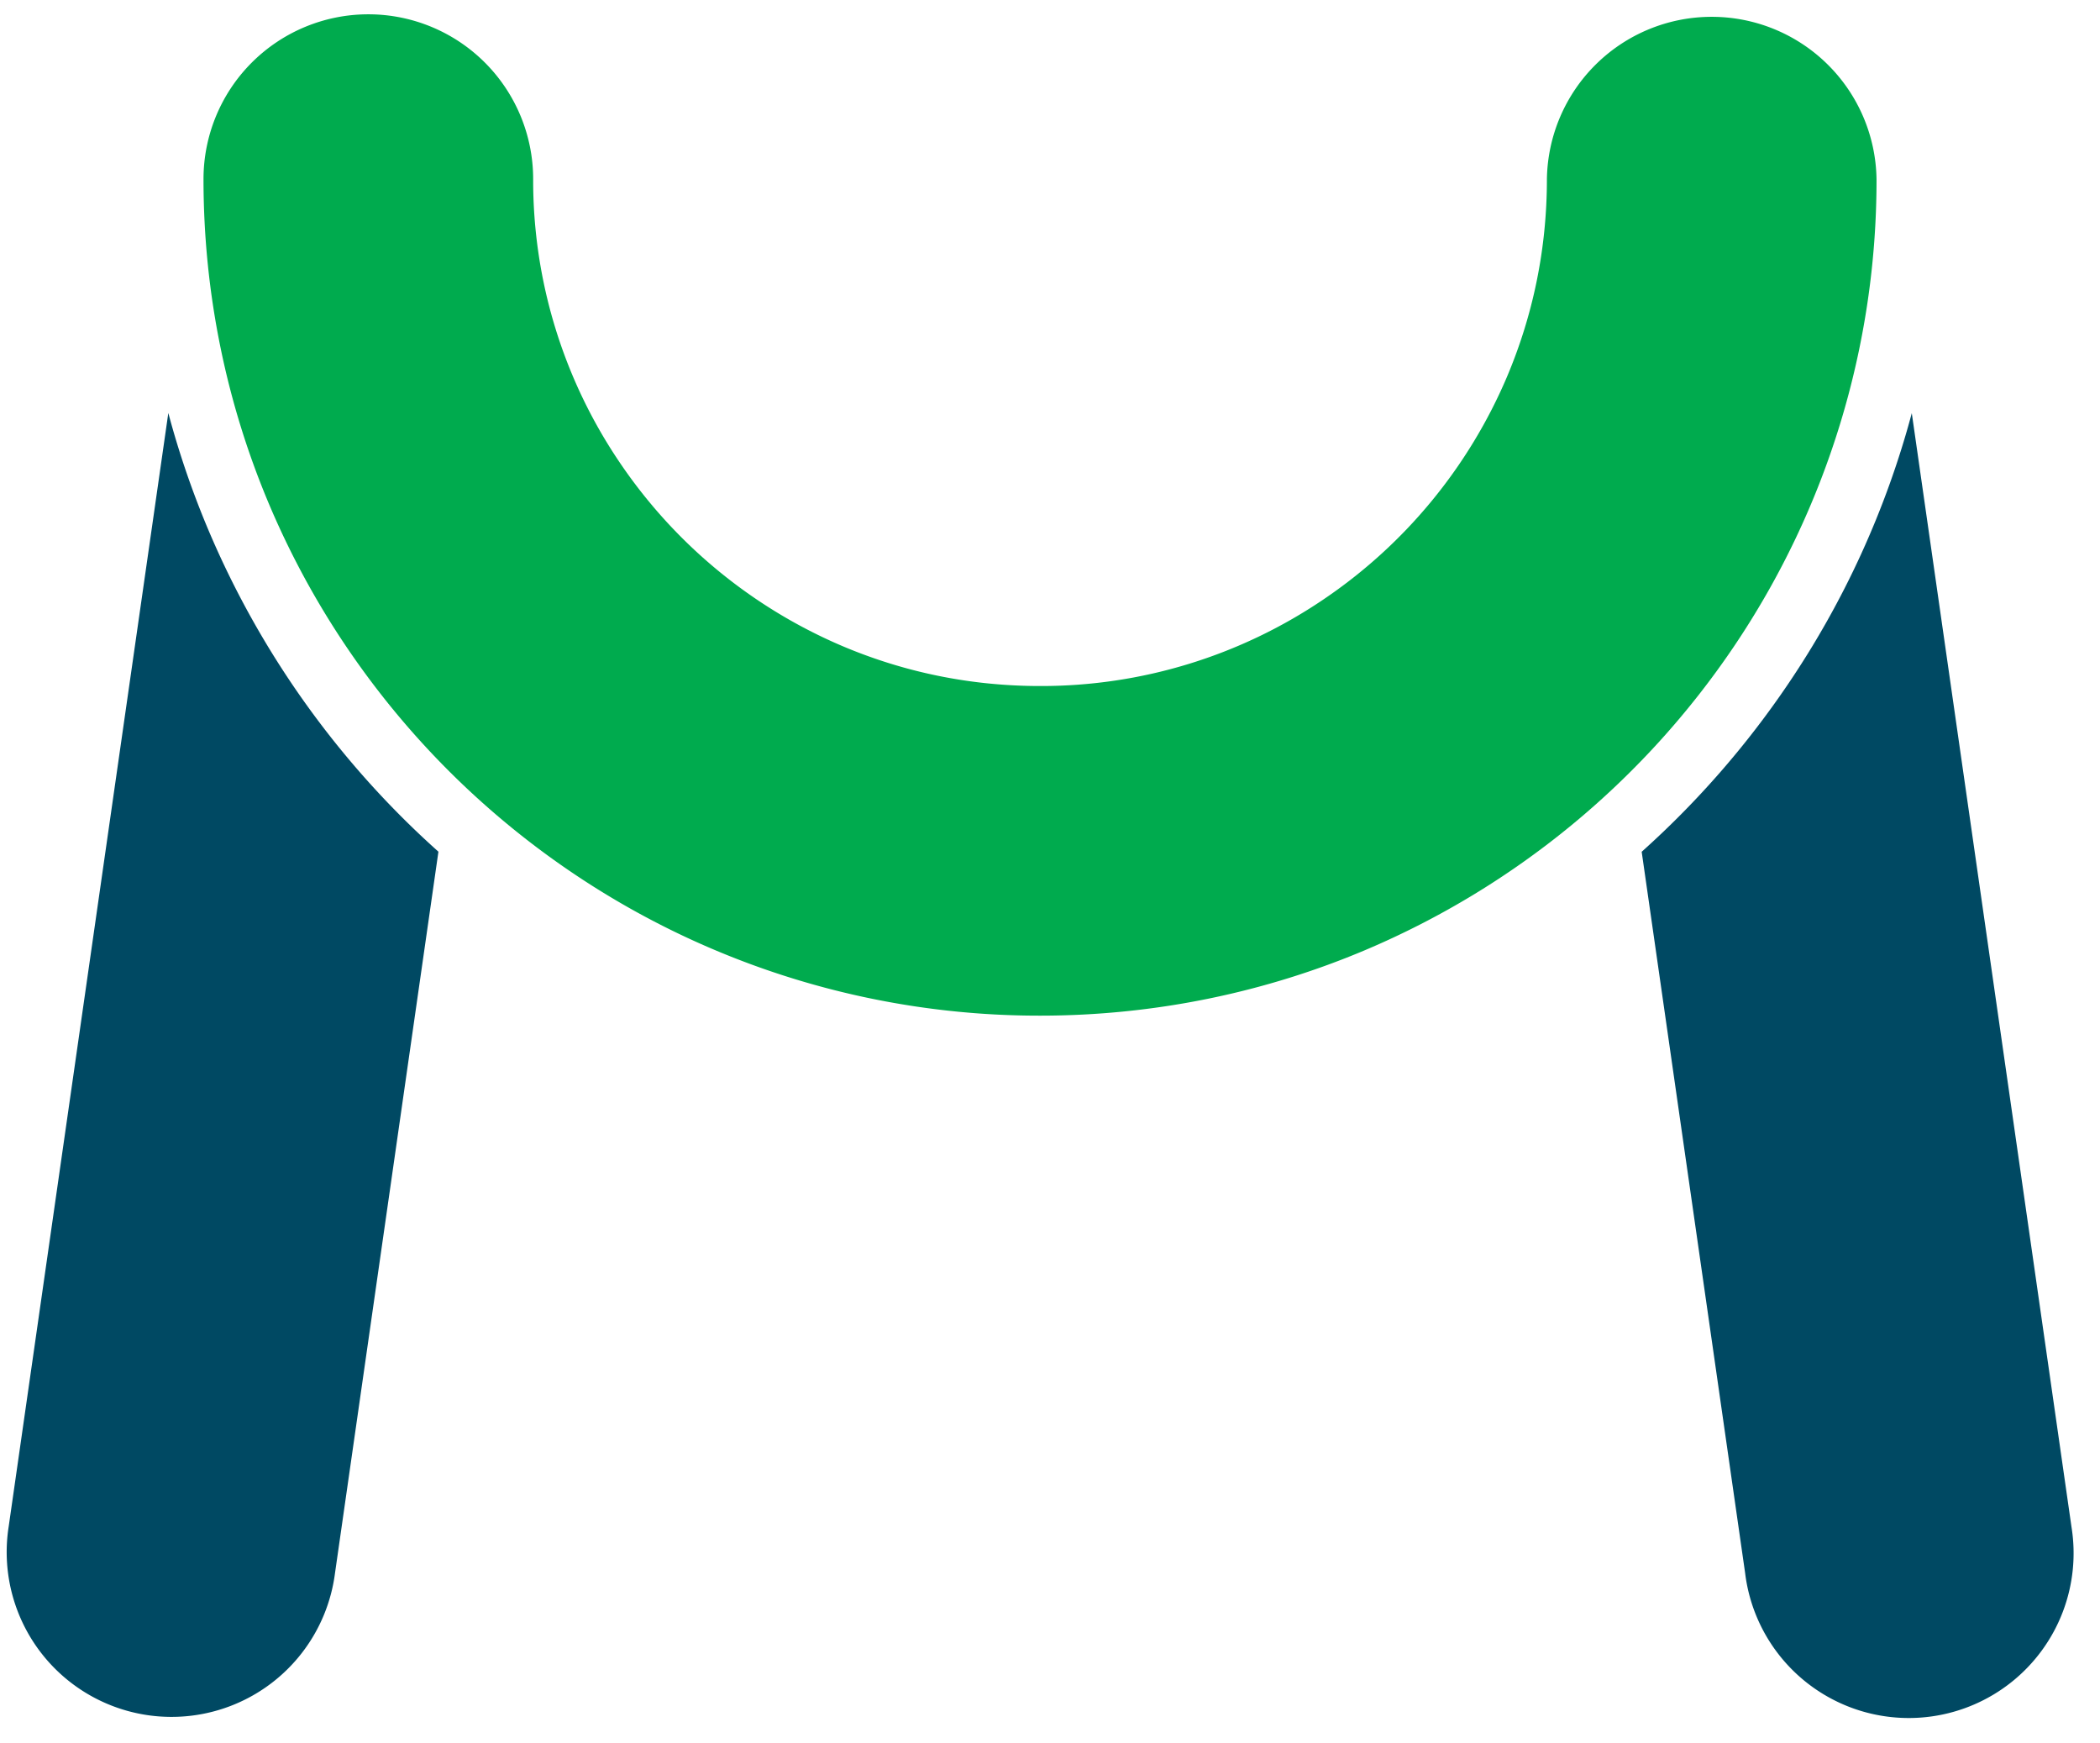
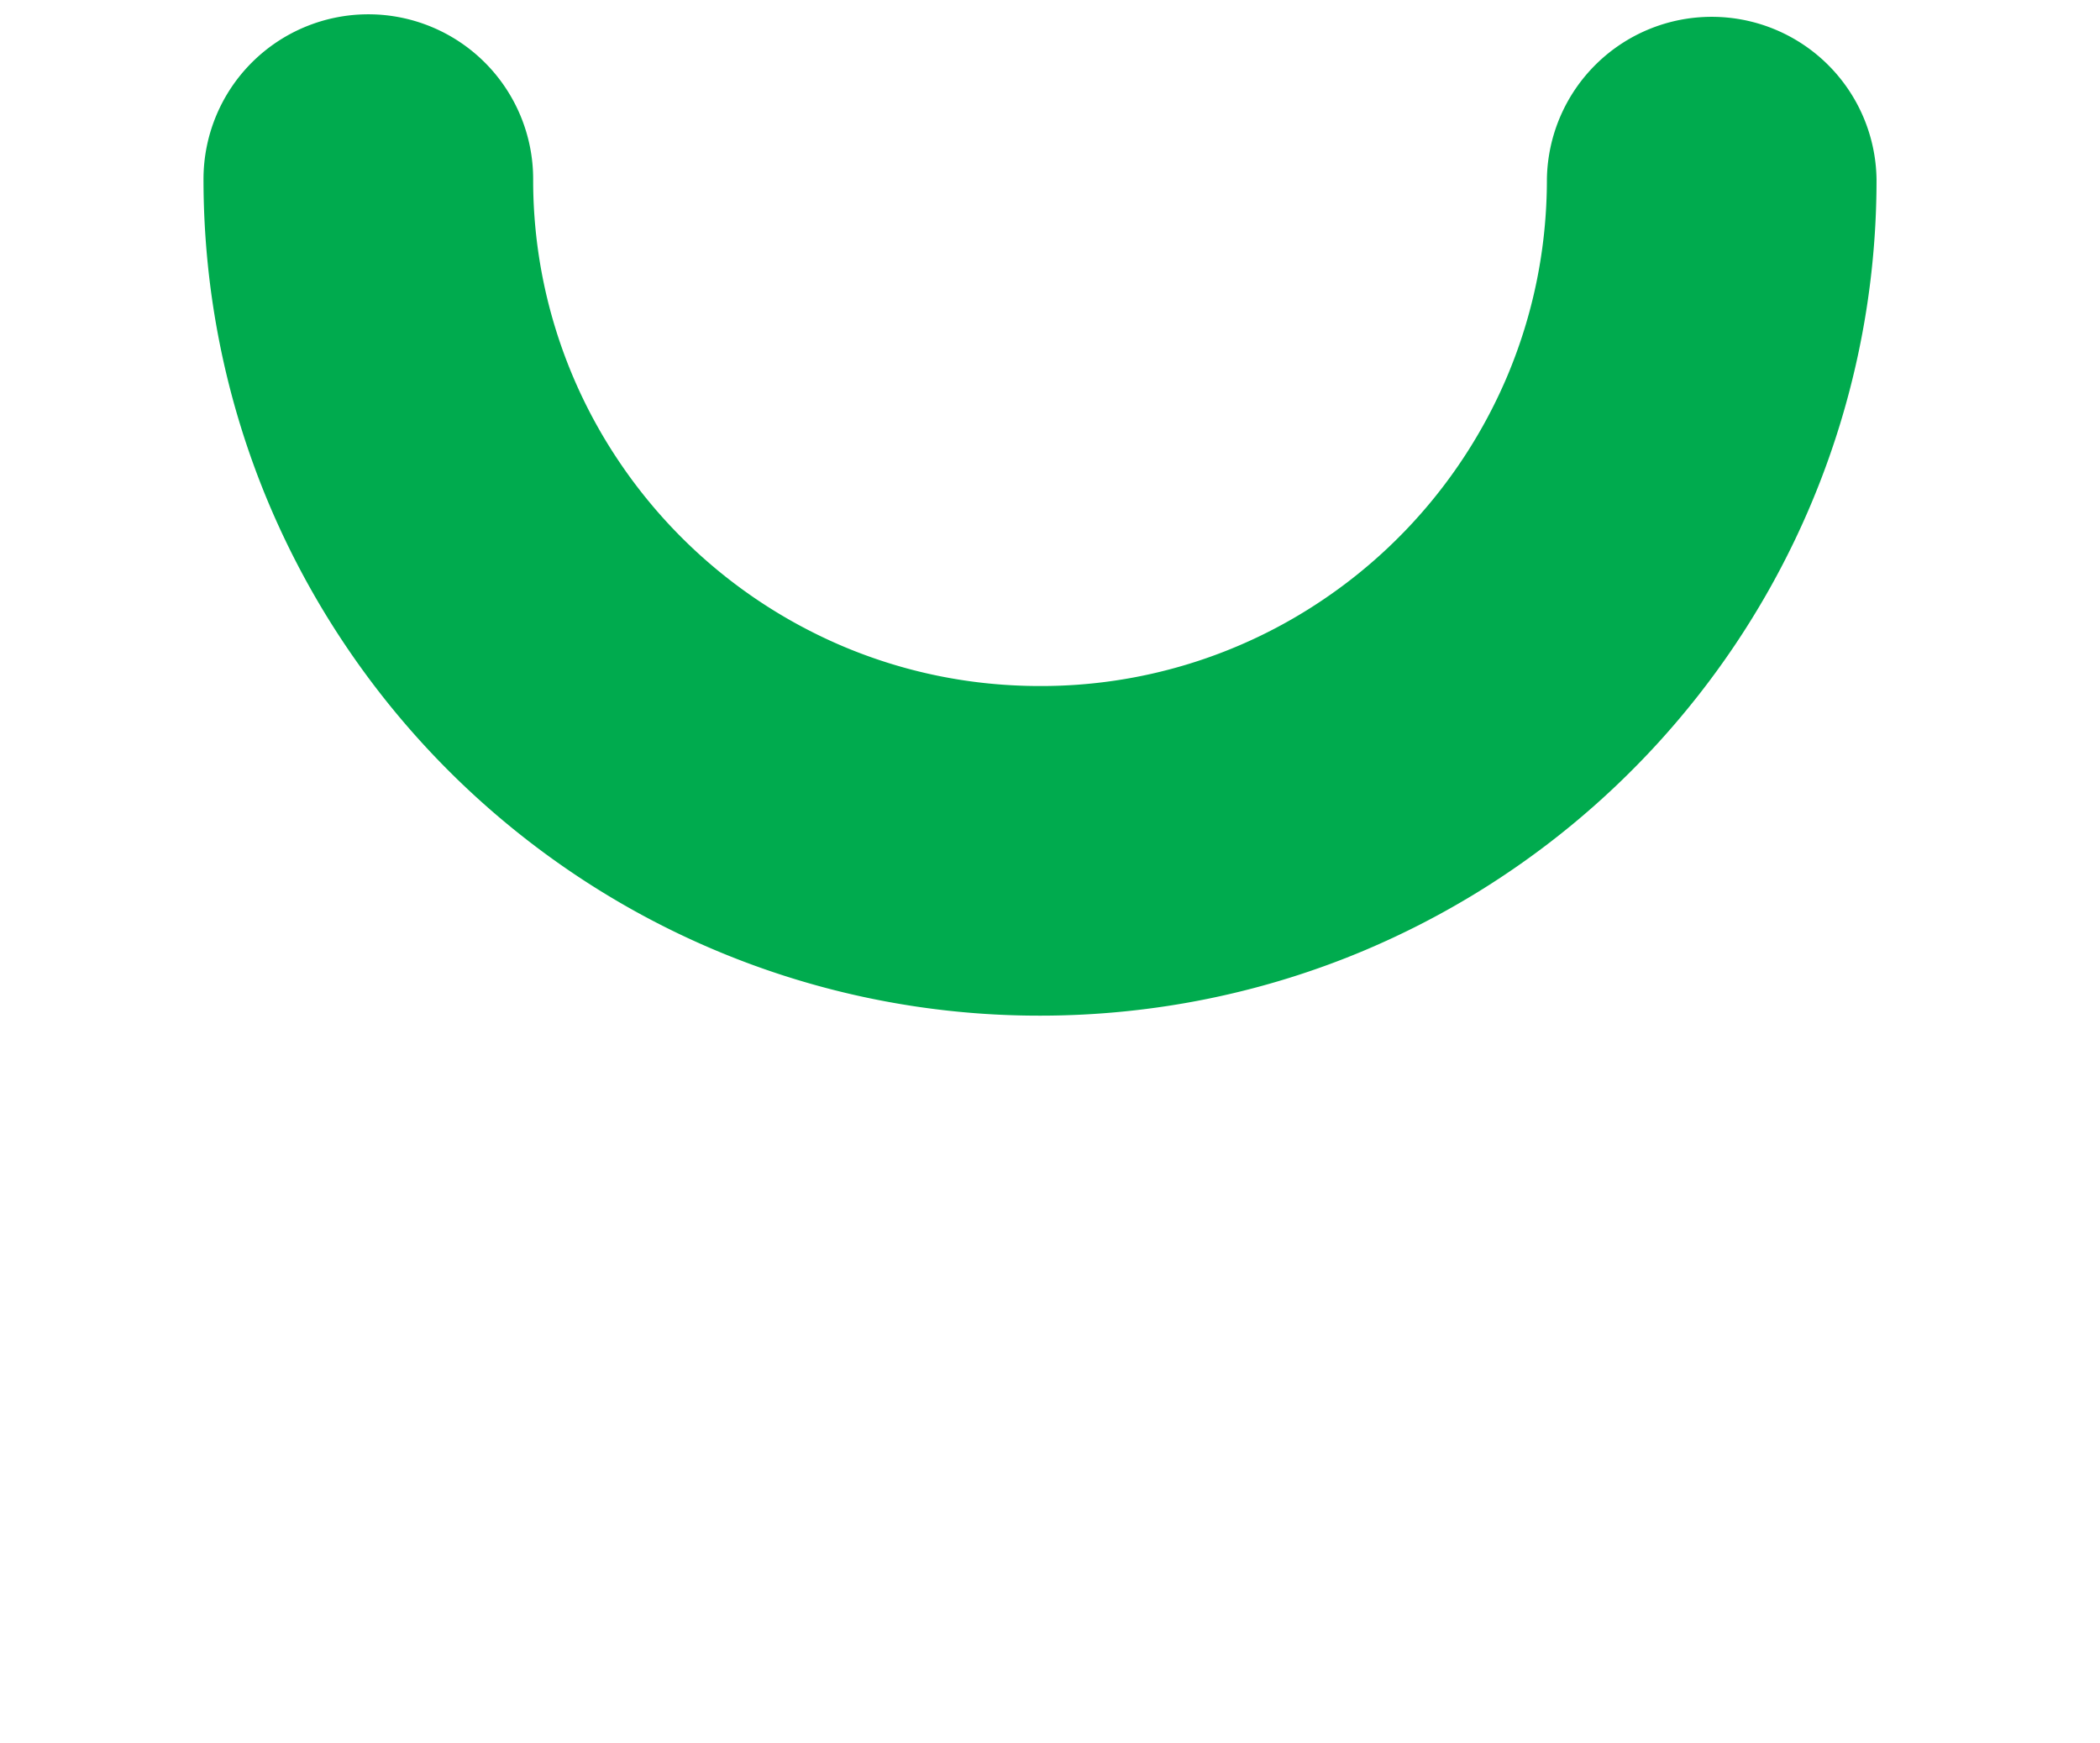
<svg xmlns="http://www.w3.org/2000/svg" viewBox="0 0 53 44">
  <g fill="none" fill-rule="evenodd">
    <path fill="#00AB4E" d="M39.041 4.521c0 1.778-.358 3.45-1.003 4.978a12.841 12.841 0 0 1-4.64 5.632 12.701 12.701 0 0 1-7.15 2.183c-1.777 0-3.45-.358-4.977-1.004a12.854 12.854 0 0 1-5.632-4.64 12.698 12.698 0 0 1-2.183-7.149 4.16 4.16 0 0 0-8.32 0c0 2.904.591 5.691 1.661 8.219a21.175 21.175 0 0 0 7.645 9.285 21.038 21.038 0 0 0 11.806 3.608c2.904 0 5.692-.59 8.22-1.66a21.18 21.18 0 0 0 9.285-7.645A21.045 21.045 0 0 0 47.36 4.52a4.16 4.16 0 0 0-8.319 0" />
-     <path fill="#004963" d="M5.265 13.389a22.501 22.501 0 0 1-1.017-2.966L.22 38.521a4.16 4.16 0 1 0 8.235 1.18l2.61-18.206a22.804 22.804 0 0 1-5.8-8.106M52.278 38.52L48.25 10.427a22.63 22.63 0 0 1-3.12 6.834 22.913 22.913 0 0 1-3.697 4.236l2.611 18.205a4.16 4.16 0 1 0 8.234-1.18" />
  </g>
</svg>